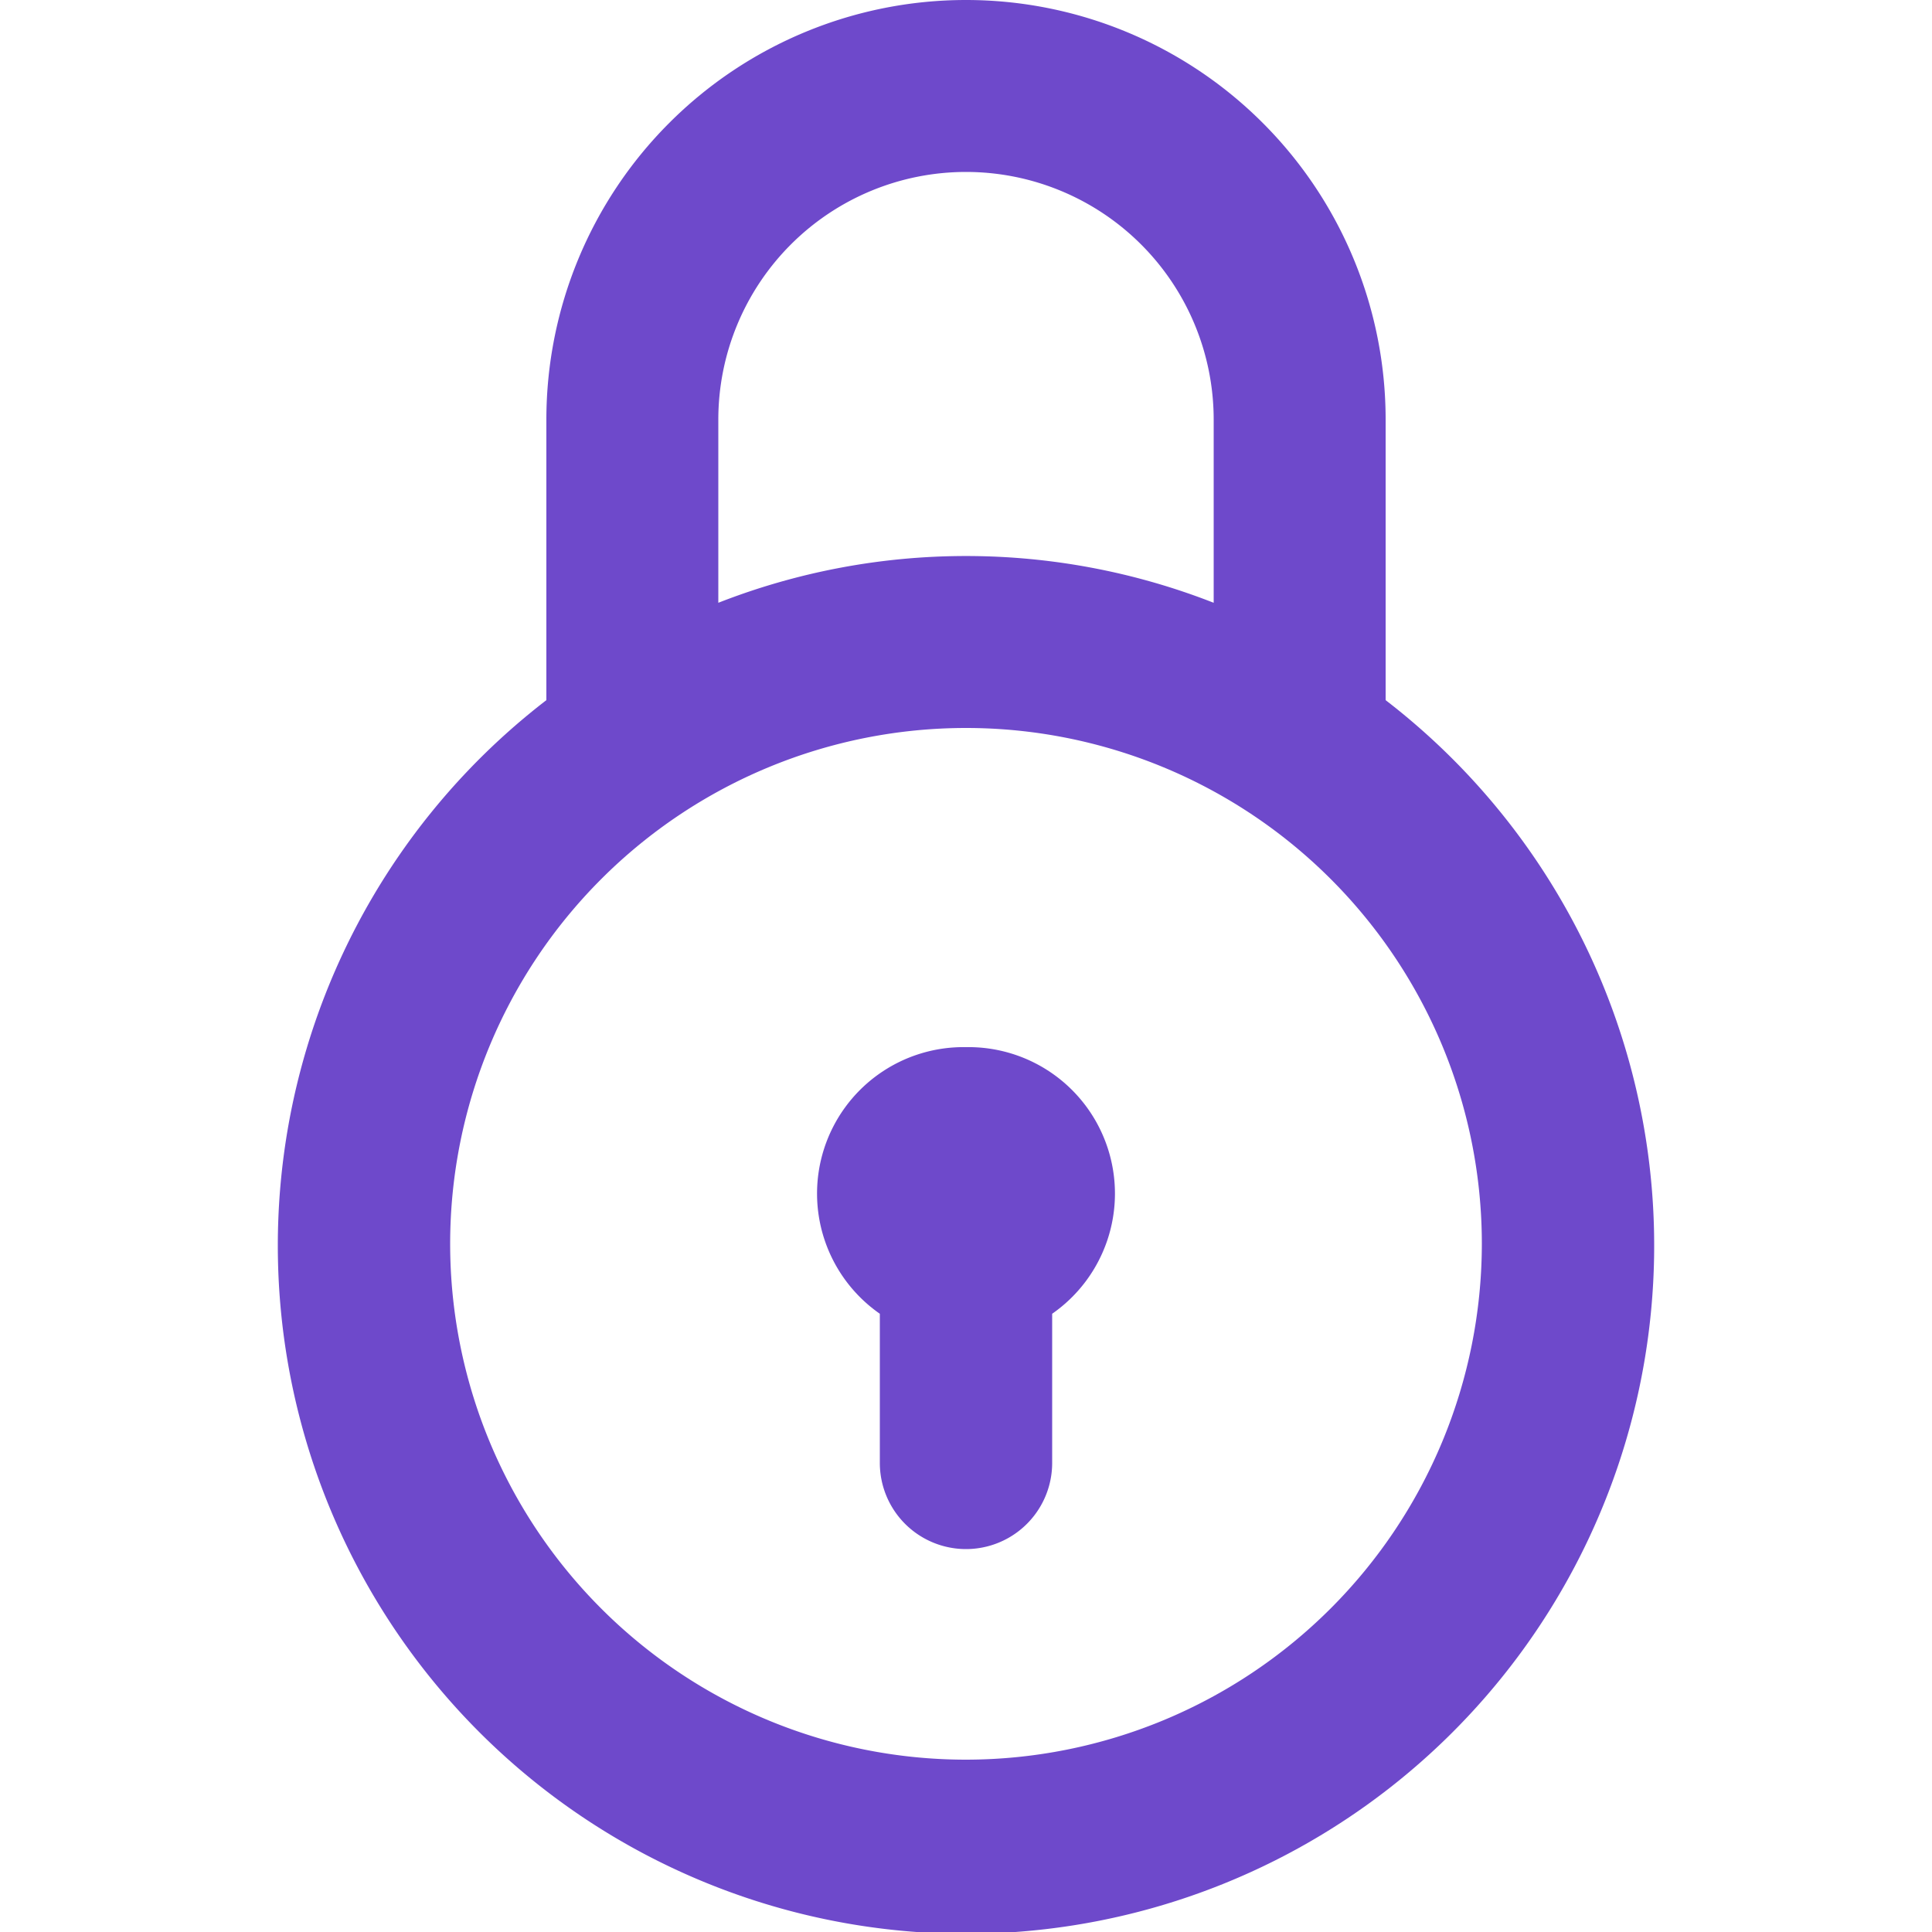
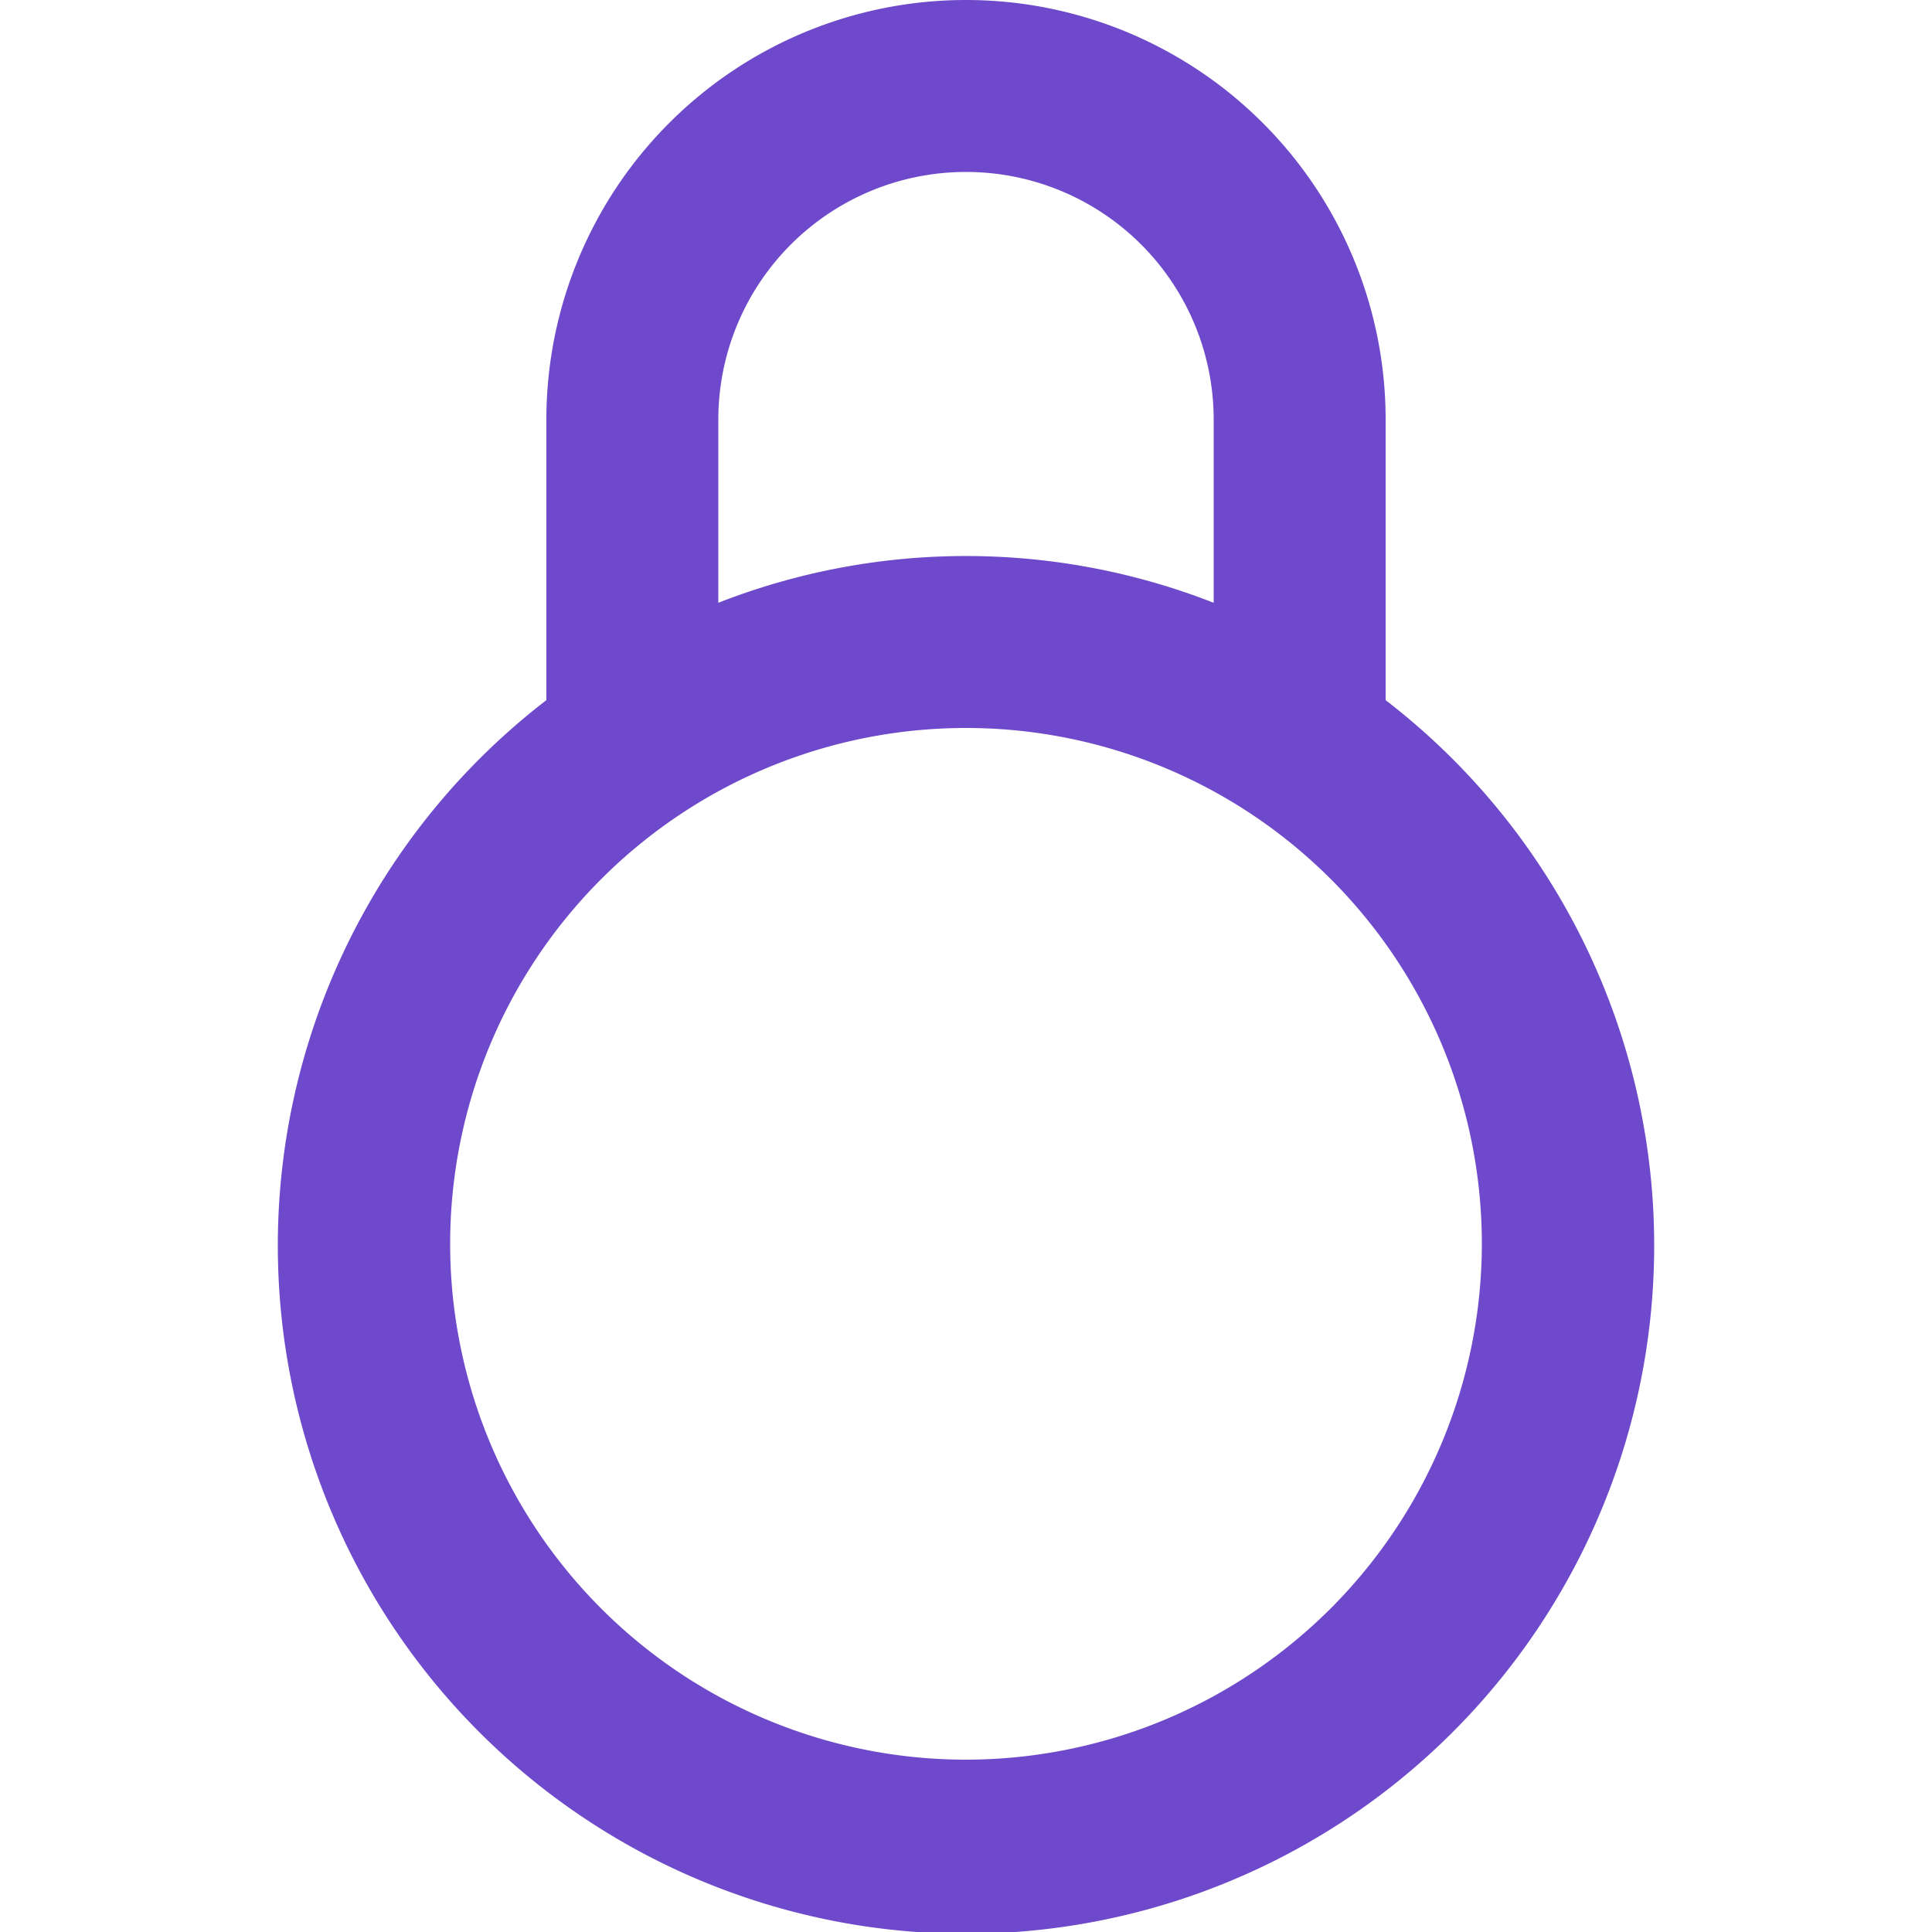
<svg xmlns="http://www.w3.org/2000/svg" id="Layer_1" data-name="Layer 1" viewBox="0 0 50 50">
  <defs>
    <style>.cls-1{fill:#6e49cb;}</style>
  </defs>
  <path class="cls-1" d="M35.86,18.12V10.86a10.86,10.86,0,0,0-21.72,0v7.26a17.81,17.81,0,1,0,21.72,0ZM18.59,10.86a6.41,6.41,0,0,1,12.82,0V15.6a17.58,17.58,0,0,0-12.82,0ZM25,45.54A13.35,13.35,0,1,1,38.35,32.19,13.36,13.36,0,0,1,25,45.54Z" />
-   <path class="cls-1" d="M25,27.1A3.79,3.79,0,0,0,22.77,34v3.86a2.23,2.23,0,1,0,4.46,0V34A3.79,3.79,0,0,0,25,27.1Z" />
</svg>